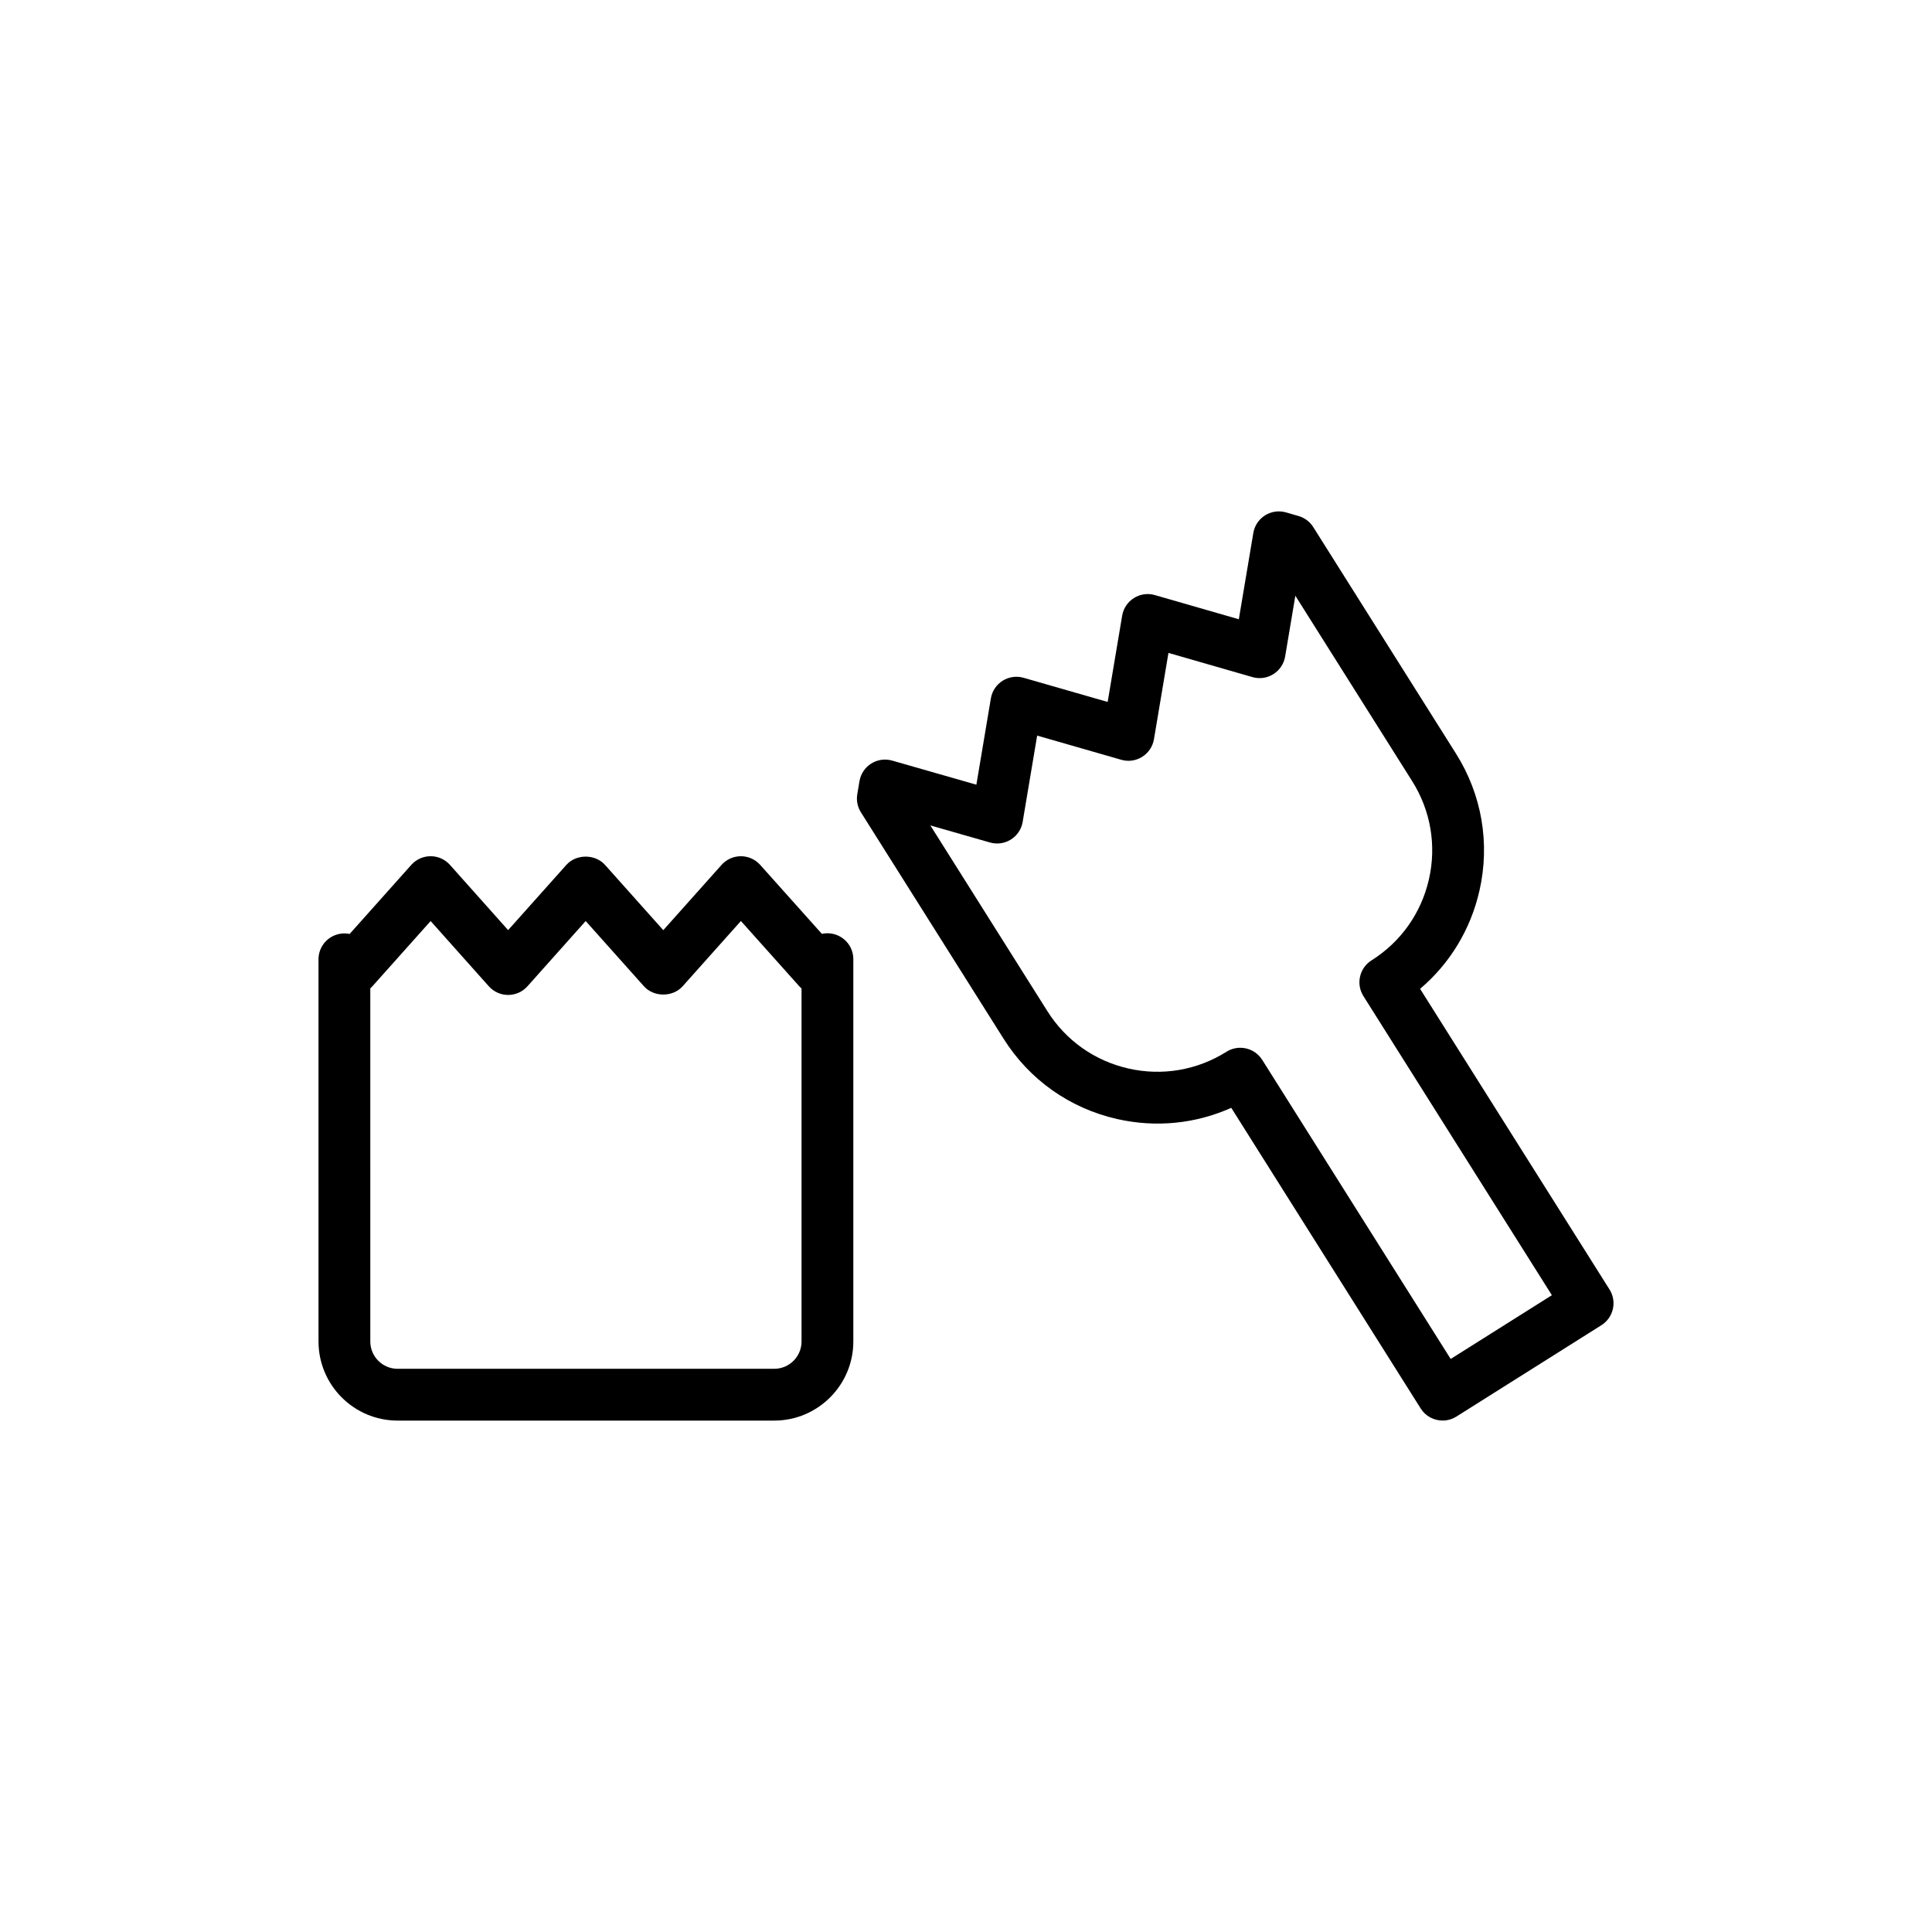
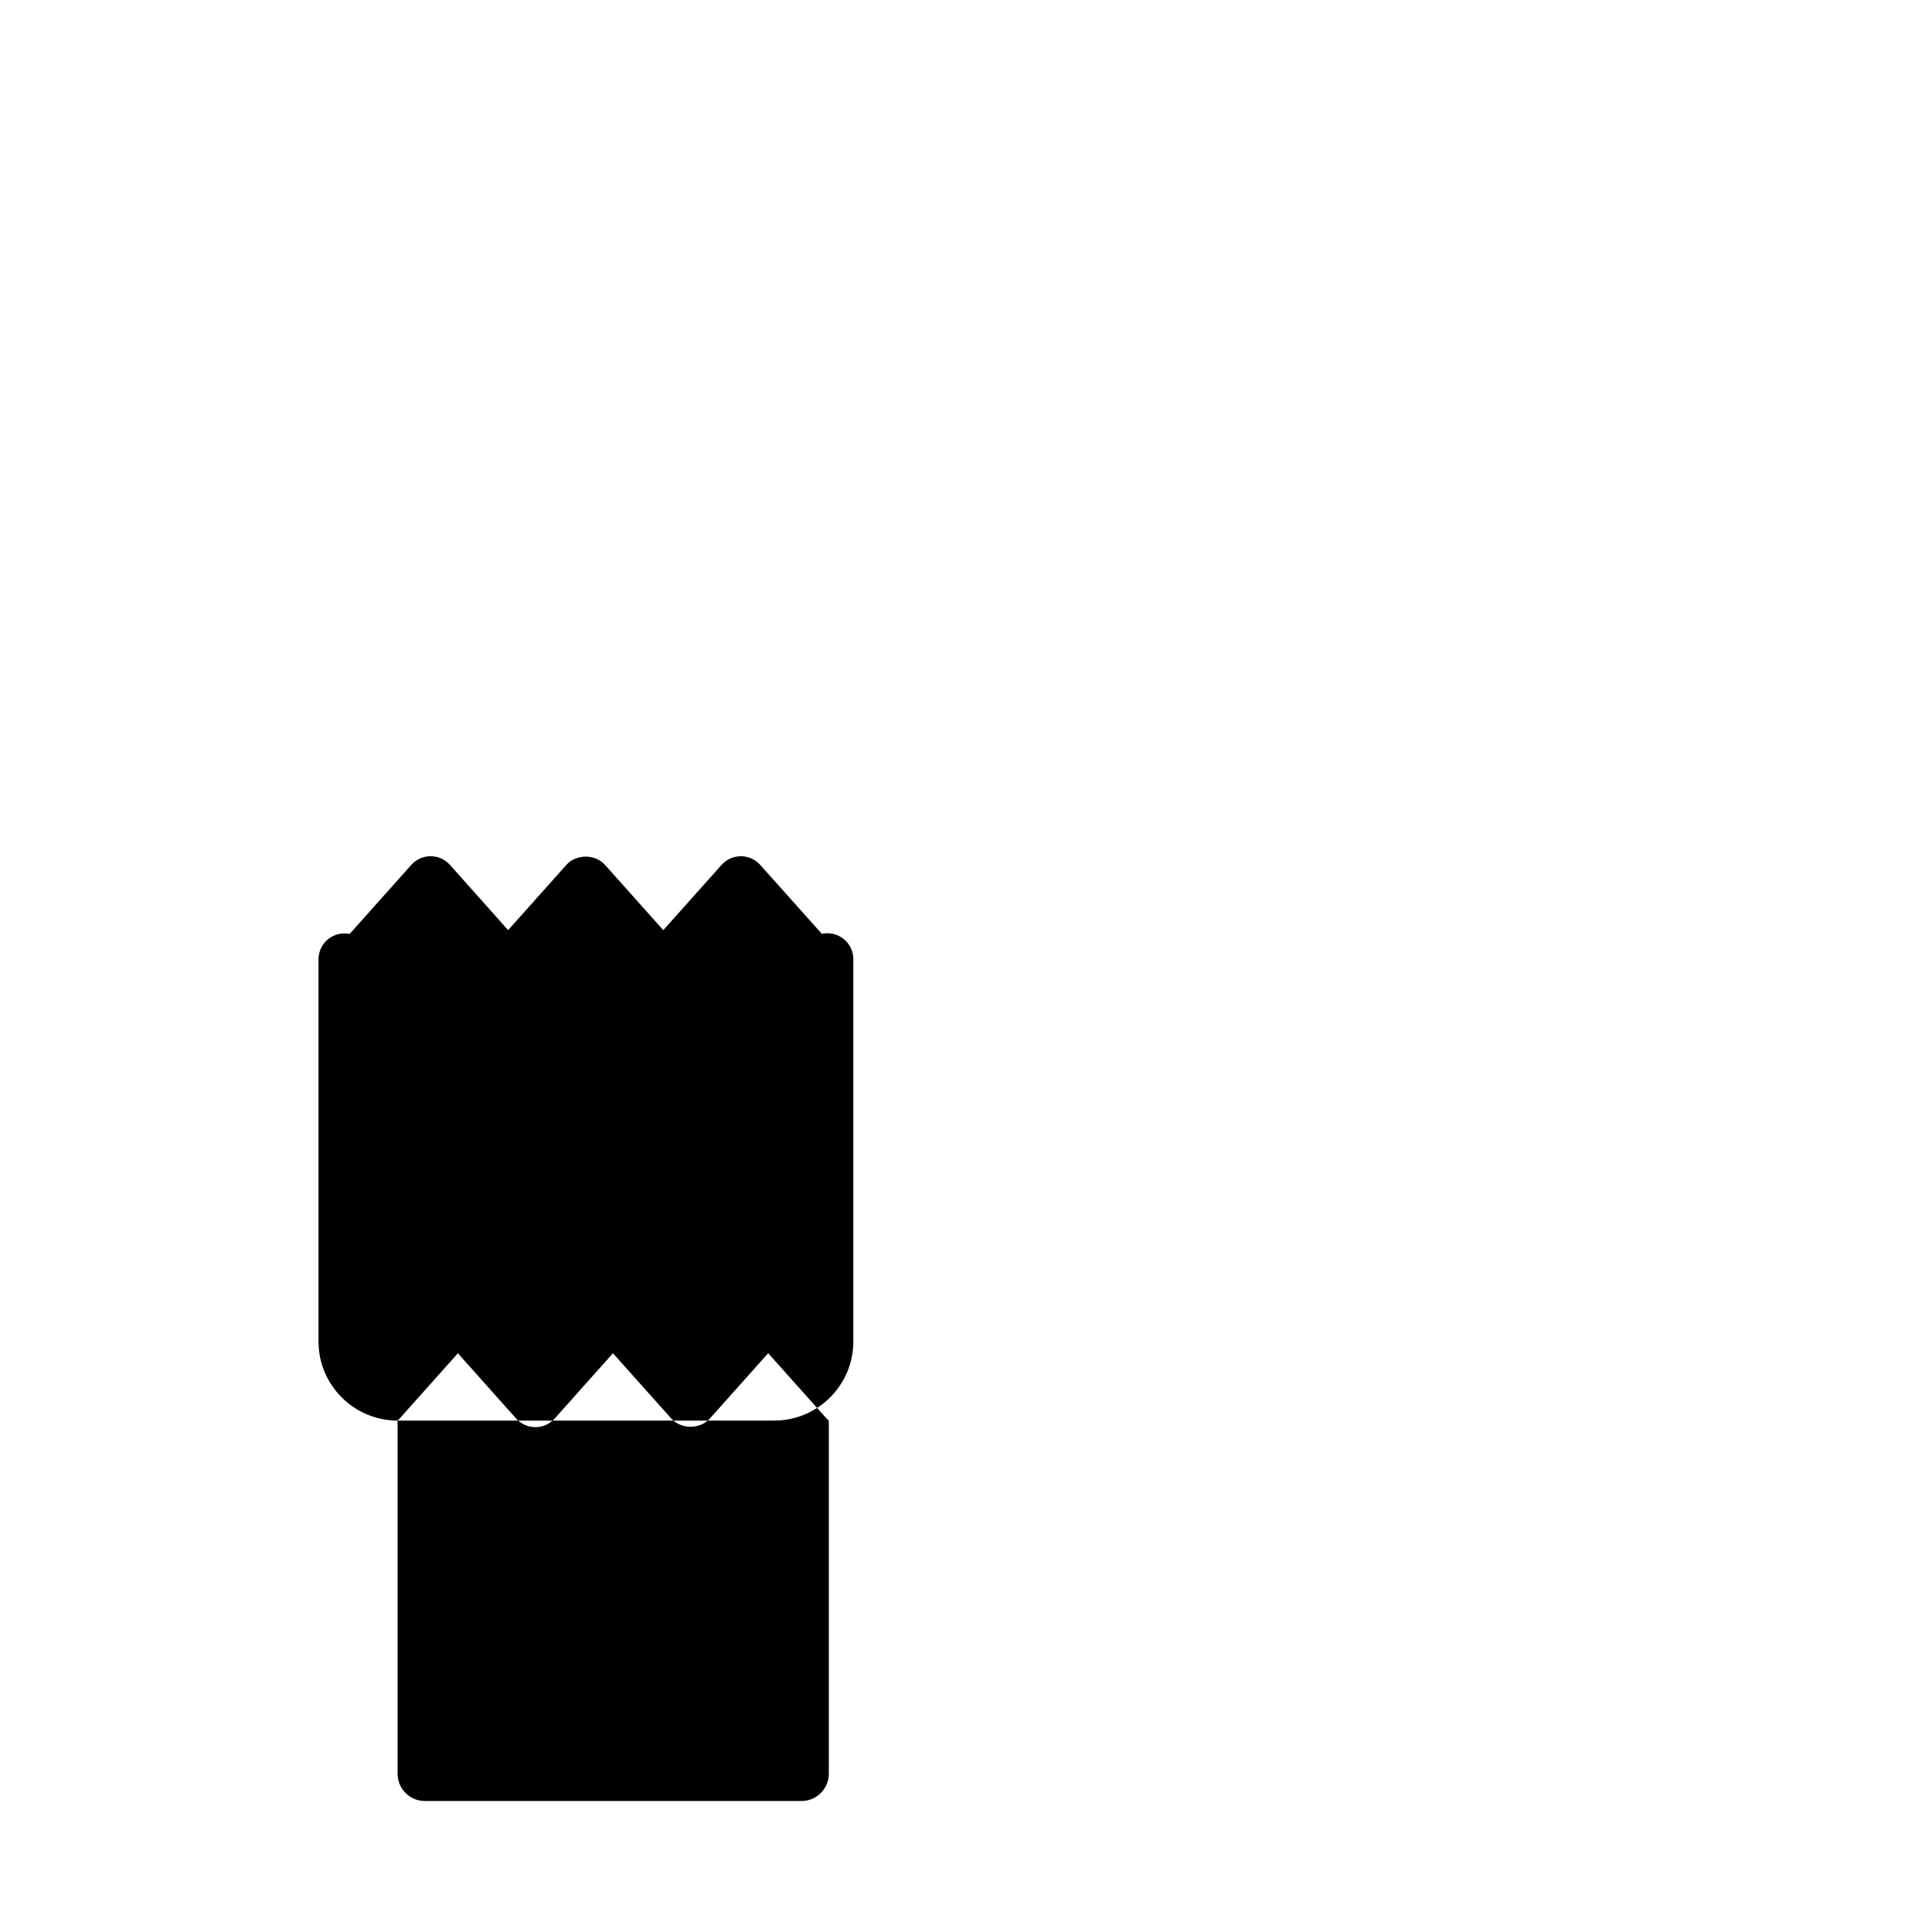
<svg xmlns="http://www.w3.org/2000/svg" fill="#000000" width="800px" height="800px" version="1.1" viewBox="144 144 512 512">
  <g>
-     <path d="m536.07 380.04c2.848-12.543 0.637-25.449-6.223-36.332l-37.82-60.023c-0.898-1.426-2.285-2.469-3.906-2.938l-3.316-0.957c-1.875-0.539-3.894-0.254-5.555 0.789-1.656 1.043-2.789 2.742-3.109 4.672l-3.84 22.859-22.254-6.41c-1.871-0.547-3.902-0.254-5.555 0.789-1.656 1.043-2.789 2.742-3.109 4.672l-3.84 22.863-22.289-6.406c-1.871-0.539-3.894-0.25-5.555 0.789-1.656 1.043-2.789 2.742-3.109 4.672l-3.84 22.875-22.32-6.391c-1.898-0.535-3.902-0.25-5.551 0.789-1.656 1.043-2.781 2.738-3.109 4.664l-0.582 3.457c-0.281 1.664 0.059 3.375 0.965 4.801l37.797 59.984c6.852 10.887 17.535 18.445 30.082 21.293 10.277 2.328 20.801 1.277 30.266-2.965l50.199 79.672c1.301 2.07 3.531 3.203 5.812 3.203 1.254 0 2.516-0.344 3.652-1.055l38.434-24.215c1.543-0.973 2.629-2.516 3.035-4.289 0.402-1.773 0.082-3.637-0.891-5.18l-50.199-79.672c7.894-6.691 13.398-15.73 15.73-26.012zm-13.383-3.039c-2.039 8.969-7.441 16.609-15.223 21.508-3.203 2.019-4.168 6.262-2.144 9.469l49.945 79.262-26.82 16.898-49.945-79.266c-1.301-2.07-3.531-3.203-5.812-3.203-1.246 0-2.512 0.344-3.652 1.055-7.789 4.898-17.023 6.477-25.973 4.449-8.969-2.035-16.609-7.441-21.508-15.223l-31-49.203 15.801 4.523c1.891 0.539 3.902 0.25 5.551-0.793 1.656-1.043 2.789-2.742 3.109-4.668l3.84-22.867 22.289 6.406c1.879 0.555 3.902 0.258 5.559-0.789 1.656-1.043 2.789-2.742 3.109-4.672l3.84-22.859 22.254 6.41c1.883 0.547 3.902 0.258 5.559-0.789 1.656-1.043 2.789-2.742 3.109-4.672l2.703-16.102 30.973 49.152c4.891 7.781 6.473 17.004 4.438 25.973z" />
-     <path d="m249.36 520.47h99.82c11.555 0 20.961-9.406 20.961-20.961v-101.32c0-2.844-1.754-5.394-4.41-6.41-1.285-0.488-2.648-0.578-3.922-0.293l-16.355-18.289c-1.301-1.457-3.164-2.289-5.113-2.289-1.957 0-3.82 0.836-5.121 2.293l-15.445 17.301-15.445-17.301c-2.602-2.914-7.641-2.918-10.242 0.004l-15.43 17.285-15.418-17.289c-1.301-1.461-3.164-2.297-5.121-2.297s-3.82 0.836-5.121 2.293l-16.34 18.309c-1.254-0.258-2.582-0.164-3.828 0.309-2.668 1.012-4.426 3.566-4.426 6.414l0.004 101.28c0 11.555 9.395 20.961 20.953 20.961zm-7.227-114.54c0.195-0.176 0.375-0.355 0.551-0.551l15.438-17.293 15.418 17.289c1.301 1.461 3.164 2.297 5.121 2.297s3.82-0.836 5.121-2.297l15.43-17.293 15.445 17.297c2.602 2.914 7.641 2.914 10.242 0l15.449-17.305 15.477 17.309c0.18 0.207 0.383 0.406 0.59 0.586v93.543c0 3.988-3.246 7.234-7.234 7.234h-99.82c-3.981 0-7.227-3.246-7.227-7.234z" />
+     <path d="m249.36 520.47h99.82c11.555 0 20.961-9.406 20.961-20.961v-101.32c0-2.844-1.754-5.394-4.41-6.41-1.285-0.488-2.648-0.578-3.922-0.293l-16.355-18.289c-1.301-1.457-3.164-2.289-5.113-2.289-1.957 0-3.82 0.836-5.121 2.293l-15.445 17.301-15.445-17.301c-2.602-2.914-7.641-2.918-10.242 0.004l-15.43 17.285-15.418-17.289c-1.301-1.461-3.164-2.297-5.121-2.297s-3.82 0.836-5.121 2.293l-16.34 18.309c-1.254-0.258-2.582-0.164-3.828 0.309-2.668 1.012-4.426 3.566-4.426 6.414l0.004 101.28c0 11.555 9.395 20.961 20.953 20.961zc0.195-0.176 0.375-0.355 0.551-0.551l15.438-17.293 15.418 17.289c1.301 1.461 3.164 2.297 5.121 2.297s3.82-0.836 5.121-2.297l15.43-17.293 15.445 17.297c2.602 2.914 7.641 2.914 10.242 0l15.449-17.305 15.477 17.309c0.18 0.207 0.383 0.406 0.59 0.586v93.543c0 3.988-3.246 7.234-7.234 7.234h-99.82c-3.981 0-7.227-3.246-7.227-7.234z" />
  </g>
</svg>